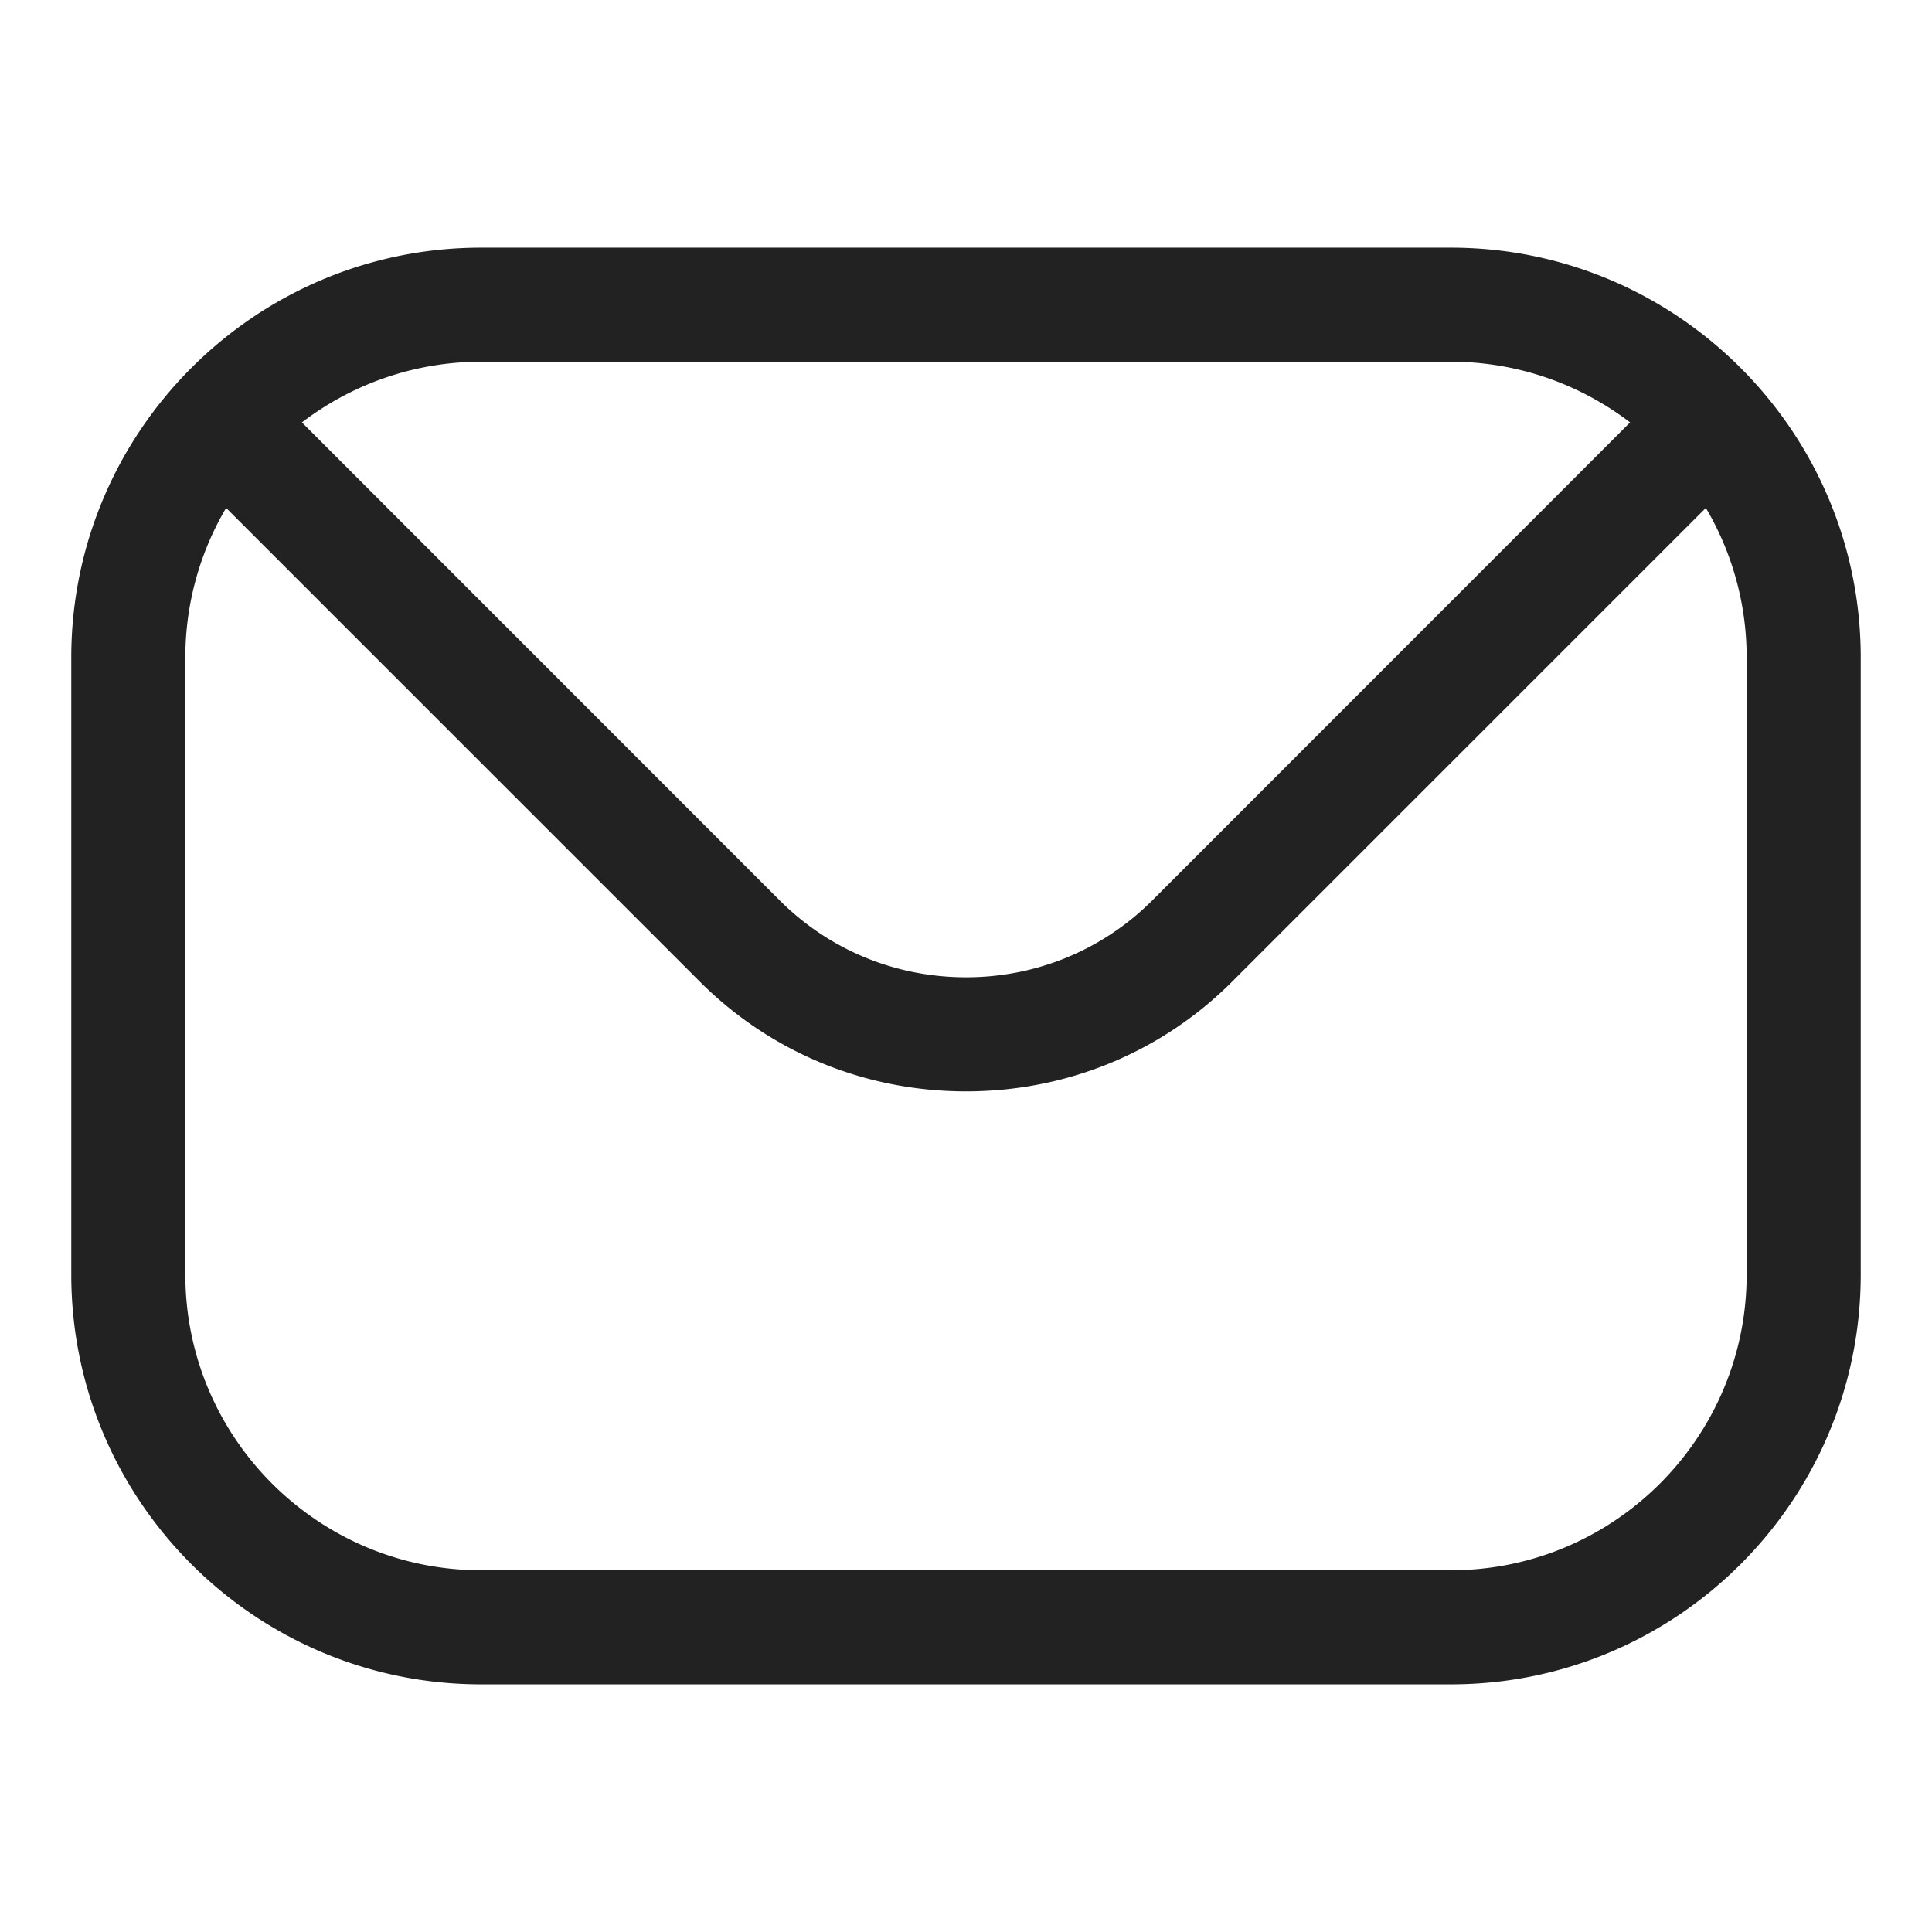
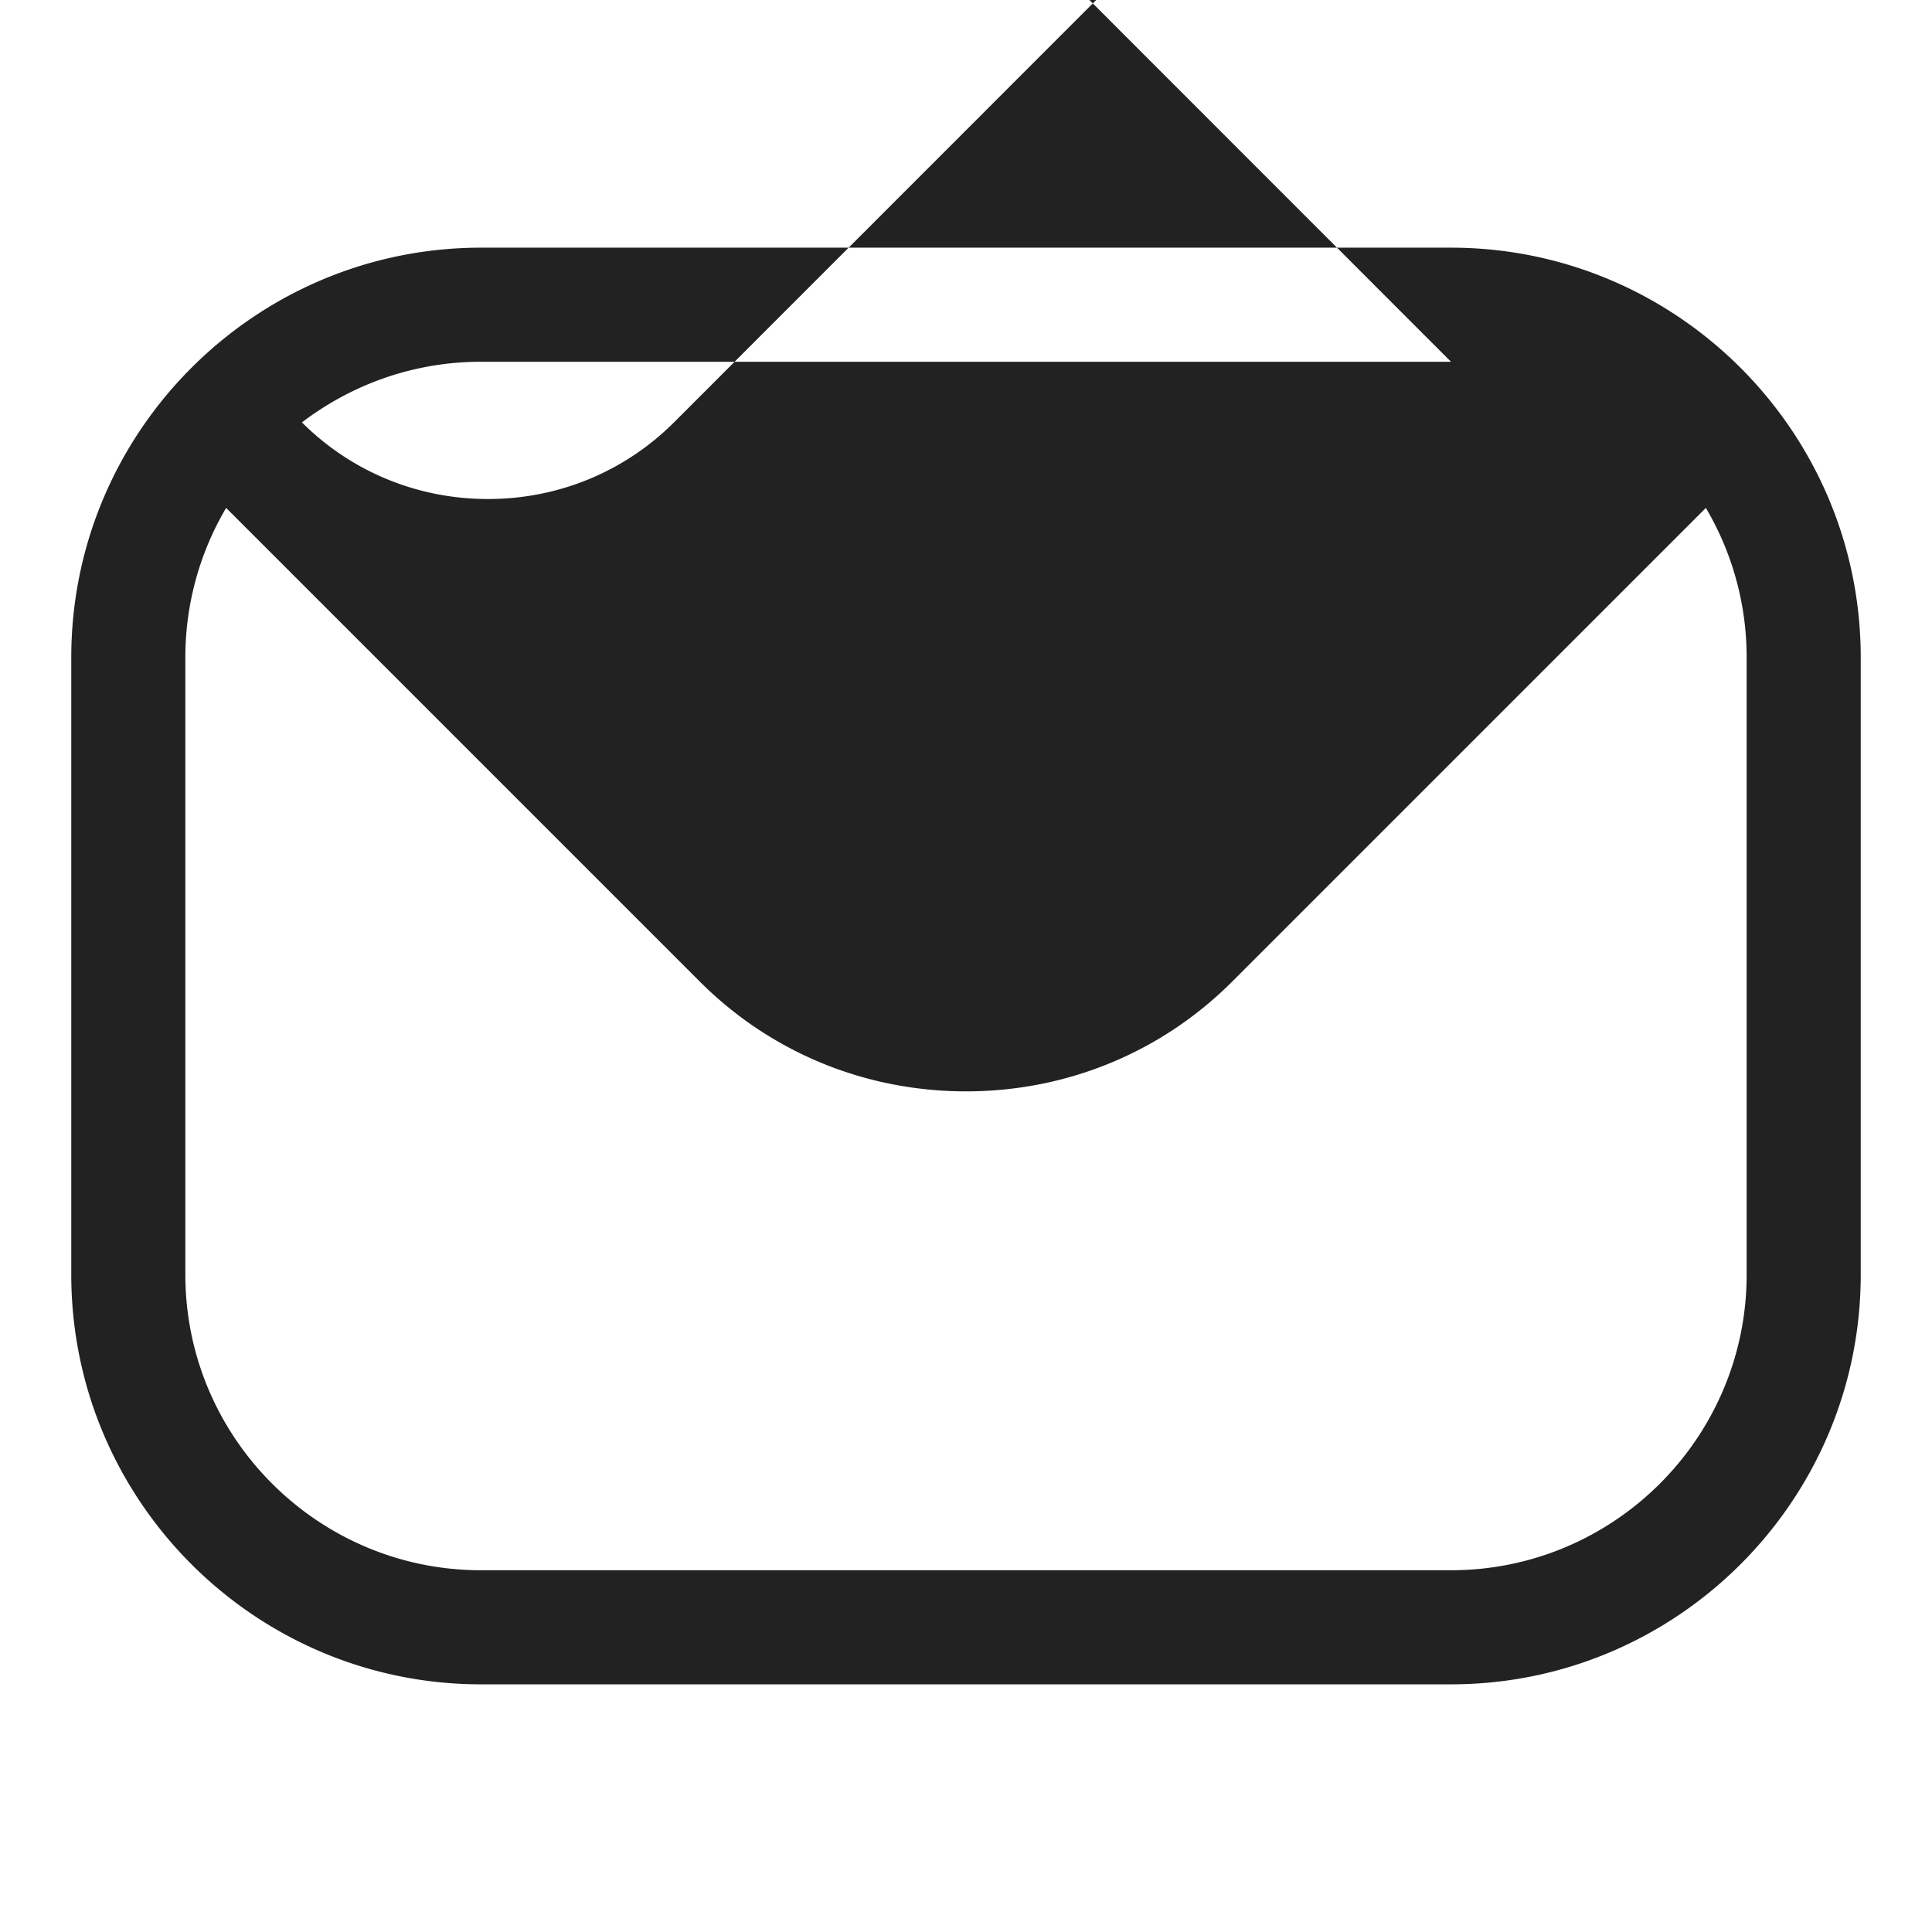
<svg xmlns="http://www.w3.org/2000/svg" version="1.1" width="512" height="512" x="0" y="0" viewBox="0 0 512 512" style="enable-background:new 0 0 512 512" xml:space="preserve" class="">
  <g>
-     <path fill-rule="evenodd" d="M462.88 337.781c0 43.236-35.17 78.351-78.351 78.351H127.472c-43.181 0-78.352-35.116-78.352-78.351V174.219a77.802 77.802 0 0 1 10.809-39.615l125.428 125.428c18.765 18.82 43.894 29.19 70.67 29.19 26.721 0 51.85-10.37 70.615-29.19L452.07 134.604a77.79 77.79 0 0 1 10.809 39.615v163.562zM384.528 95.868H127.472c-17.832 0-34.293 6.035-47.461 16.076l126.69 126.745c13.114 13.058 30.616 20.301 49.326 20.301 18.655 0 36.158-7.243 49.271-20.301l126.69-126.745c-13.167-10.041-29.627-16.076-47.46-16.076zm0-30.232H127.472c-59.861 0-108.584 48.723-108.584 108.584v163.562c0 59.916 48.723 108.584 108.584 108.584h257.056c59.861 0 108.584-48.668 108.584-108.584V174.219c0-59.861-48.723-108.583-108.584-108.583z" clip-rule="evenodd" fill="#222222" opacity="1" data-original="#000000" class="" />
+     <path fill-rule="evenodd" d="M462.88 337.781c0 43.236-35.17 78.351-78.351 78.351H127.472c-43.181 0-78.352-35.116-78.352-78.351V174.219a77.802 77.802 0 0 1 10.809-39.615l125.428 125.428c18.765 18.82 43.894 29.19 70.67 29.19 26.721 0 51.85-10.37 70.615-29.19L452.07 134.604a77.79 77.79 0 0 1 10.809 39.615v163.562zM384.528 95.868H127.472c-17.832 0-34.293 6.035-47.461 16.076c13.114 13.058 30.616 20.301 49.326 20.301 18.655 0 36.158-7.243 49.271-20.301l126.69-126.745c-13.167-10.041-29.627-16.076-47.46-16.076zm0-30.232H127.472c-59.861 0-108.584 48.723-108.584 108.584v163.562c0 59.916 48.723 108.584 108.584 108.584h257.056c59.861 0 108.584-48.668 108.584-108.584V174.219c0-59.861-48.723-108.583-108.584-108.583z" clip-rule="evenodd" fill="#222222" opacity="1" data-original="#000000" class="" />
  </g>
</svg>